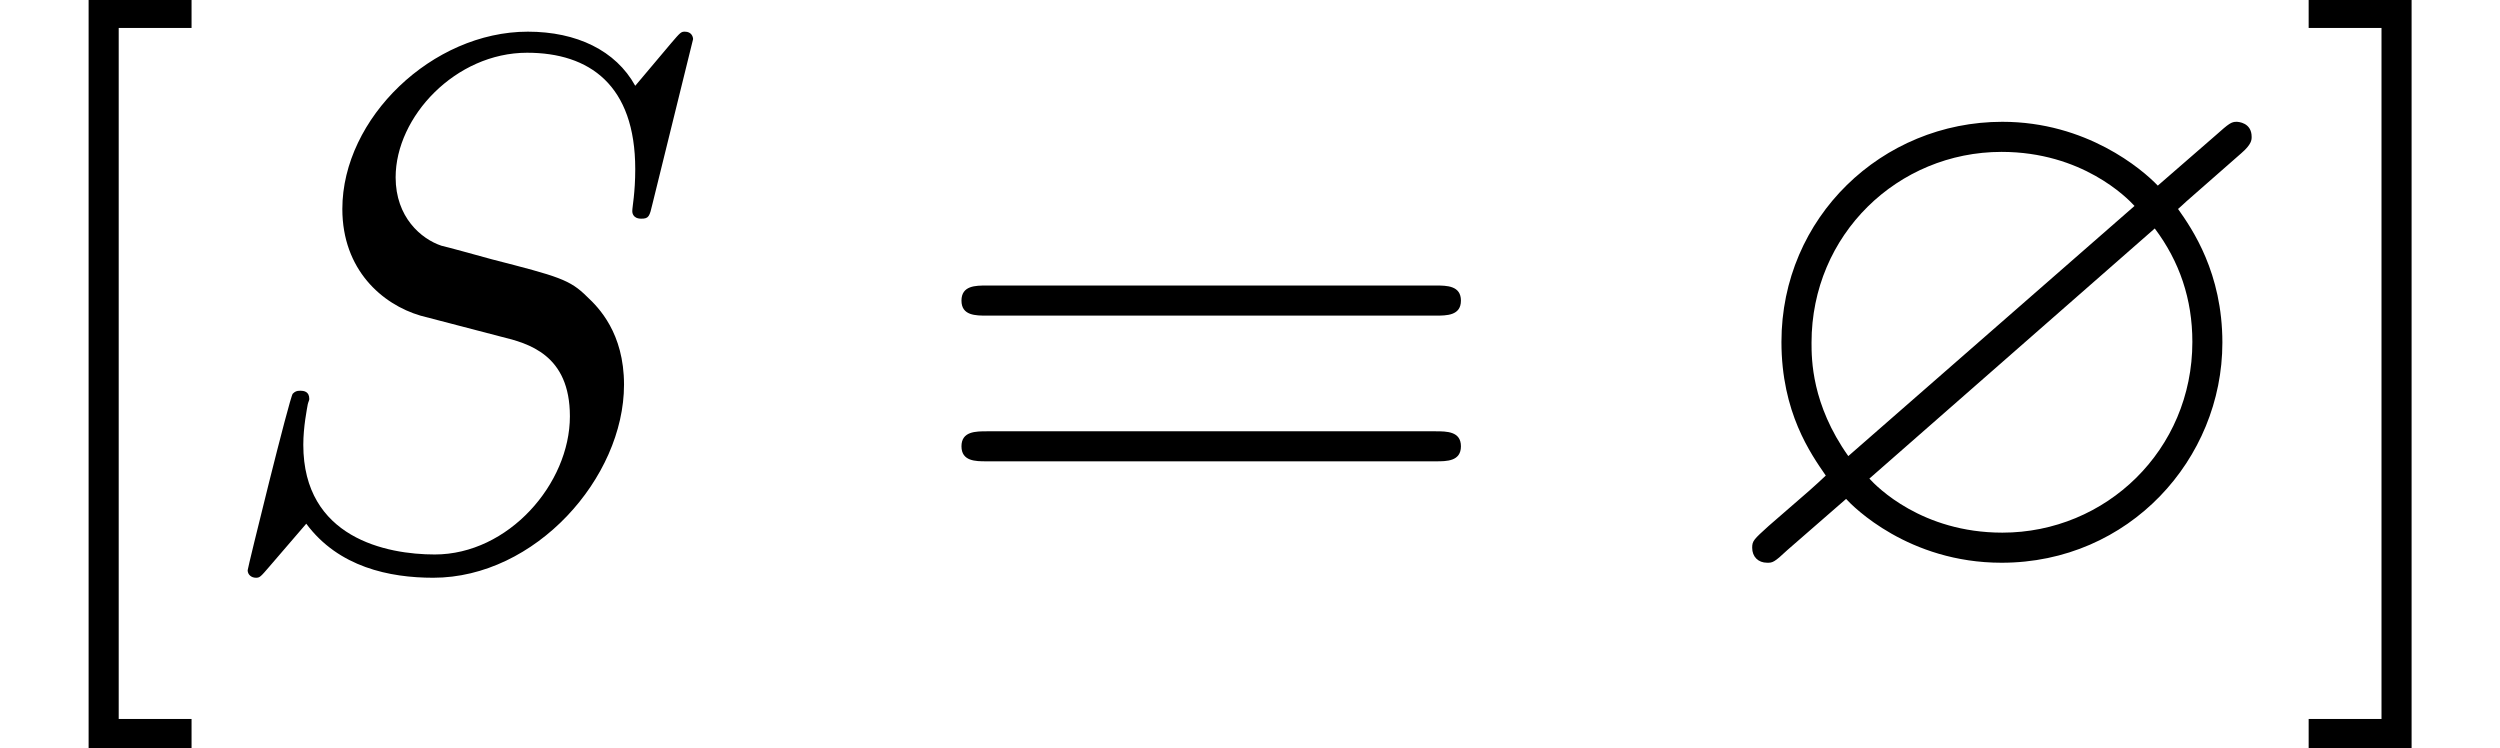
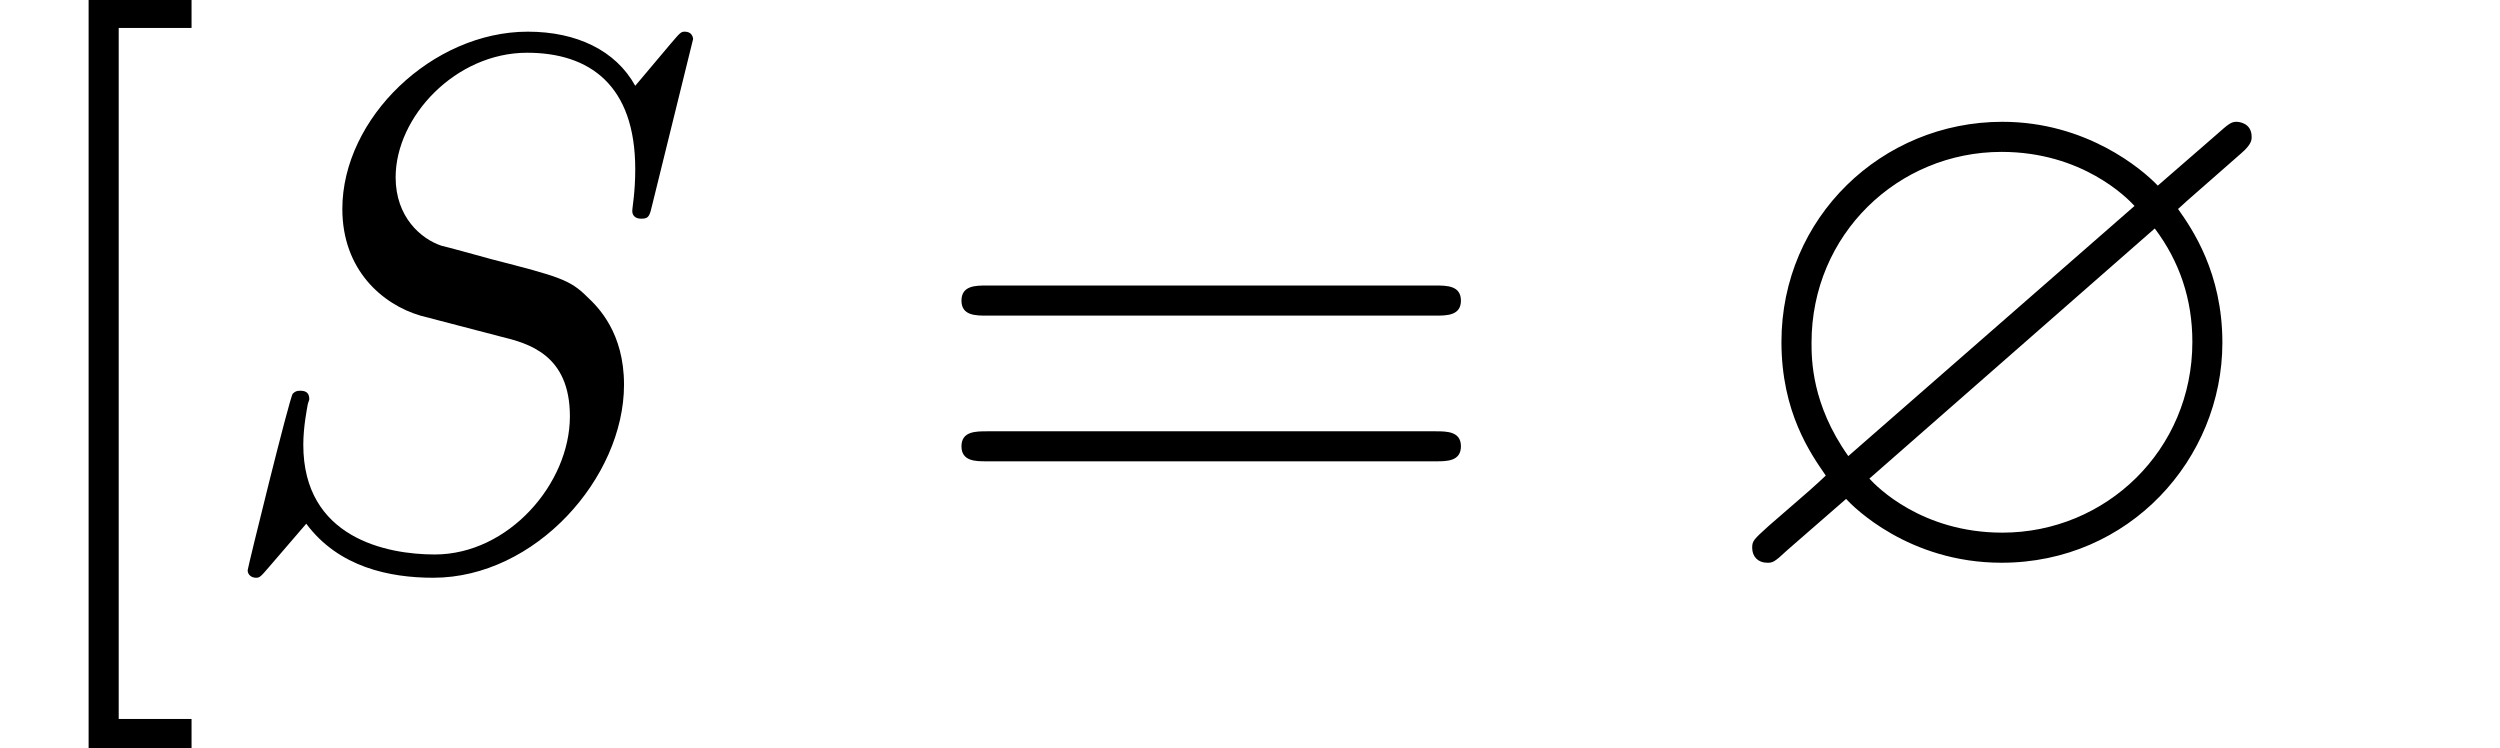
<svg xmlns="http://www.w3.org/2000/svg" xmlns:xlink="http://www.w3.org/1999/xlink" height="10.868pt" version="1.1" viewBox="70.735 60.591 36.309 10.868" width="36.309pt">
  <defs>
    <path d="M7.713 -5.924C7.865 -6.055 7.865 -6.12 7.865 -6.164C7.865 -6.371 7.669 -6.382 7.647 -6.382C7.571 -6.382 7.538 -6.36 7.342 -6.185L6.502 -5.455C6.273 -5.695 5.465 -6.382 4.244 -6.382C2.498 -6.382 1.036 -4.996 1.036 -3.185C1.036 -2.16 1.462 -1.56 1.68 -1.244C1.505 -1.08 1.495 -1.069 0.851 -0.513C0.633 -0.316 0.611 -0.295 0.611 -0.196C0.611 -0.065 0.698 0.022 0.829 0.022C0.905 0.022 0.927 0.022 1.124 -0.164L1.975 -0.905C2.073 -0.796 2.88 0.022 4.233 0.022C6.087 0.022 7.44 -1.484 7.44 -3.175C7.44 -4.189 7.004 -4.822 6.796 -5.116C6.807 -5.127 6.873 -5.182 6.916 -5.225L7.713 -5.924ZM2.007 -1.527C1.473 -2.28 1.473 -2.935 1.473 -3.175C1.473 -4.745 2.727 -5.945 4.233 -5.945C5.4 -5.945 6.055 -5.28 6.164 -5.16L2.007 -1.527ZM6.458 -4.833C6.818 -4.353 7.004 -3.807 7.004 -3.185C7.004 -1.615 5.749 -0.415 4.244 -0.415C3.076 -0.415 2.422 -1.08 2.313 -1.2L6.458 -4.833Z" id="g0-63" />
    <path d="M7.495 -3.567C7.658 -3.567 7.865 -3.567 7.865 -3.785S7.658 -4.004 7.505 -4.004H0.971C0.818 -4.004 0.611 -4.004 0.611 -3.785S0.818 -3.567 0.982 -3.567H7.495ZM7.505 -1.451C7.658 -1.451 7.865 -1.451 7.865 -1.669S7.658 -1.887 7.495 -1.887H0.982C0.818 -1.887 0.611 -1.887 0.611 -1.669S0.818 -1.451 0.971 -1.451H7.505Z" id="g2-61" />
    <path d="M2.782 2.727V2.291H1.724V-7.745H2.782V-8.182H1.287V2.727H2.782Z" id="g2-91" />
-     <path d="M1.735 -8.182H0.24V-7.745H1.298V2.291H0.24V2.727H1.735V-8.182Z" id="g2-93" />
    <path d="M7.036 -7.582C7.036 -7.615 7.015 -7.691 6.916 -7.691C6.862 -7.691 6.851 -7.68 6.72 -7.527L6.196 -6.905C5.913 -7.418 5.345 -7.691 4.636 -7.691C3.251 -7.691 1.942 -6.436 1.942 -5.116C1.942 -4.233 2.52 -3.731 3.076 -3.567L4.244 -3.262C4.647 -3.164 5.247 -3 5.247 -2.105C5.247 -1.124 4.353 -0.098 3.284 -0.098C2.585 -0.098 1.375 -0.338 1.375 -1.691C1.375 -1.953 1.429 -2.215 1.44 -2.28C1.451 -2.324 1.462 -2.335 1.462 -2.356C1.462 -2.465 1.385 -2.476 1.331 -2.476S1.255 -2.465 1.222 -2.433C1.178 -2.389 0.567 0.098 0.567 0.131C0.567 0.196 0.622 0.24 0.687 0.24C0.742 0.24 0.753 0.229 0.884 0.076L1.418 -0.545C1.887 0.087 2.629 0.24 3.262 0.24C4.745 0.24 6.033 -1.211 6.033 -2.564C6.033 -3.316 5.662 -3.687 5.498 -3.84C5.247 -4.091 5.084 -4.135 4.113 -4.385C3.873 -4.451 3.48 -4.56 3.382 -4.582C3.087 -4.68 2.716 -4.996 2.716 -5.575C2.716 -6.458 3.589 -7.385 4.625 -7.385C5.531 -7.385 6.196 -6.916 6.196 -5.695C6.196 -5.345 6.153 -5.149 6.153 -5.084C6.153 -5.073 6.153 -4.975 6.284 -4.975C6.393 -4.975 6.404 -5.007 6.447 -5.193L7.036 -7.582Z" id="g1-83" />
  </defs>
  <g id="page1">
    <use x="70.735" xlink:href="#g2-91" y="68.742" />
    <use x="73.765" xlink:href="#g1-83" y="68.742" />
    <use x="84.088" xlink:href="#g2-61" y="68.742" />
    <use x="95.572" xlink:href="#g0-63" y="68.742" />
    <use x="104.025" xlink:href="#g2-93" y="68.742" />
  </g>
</svg>